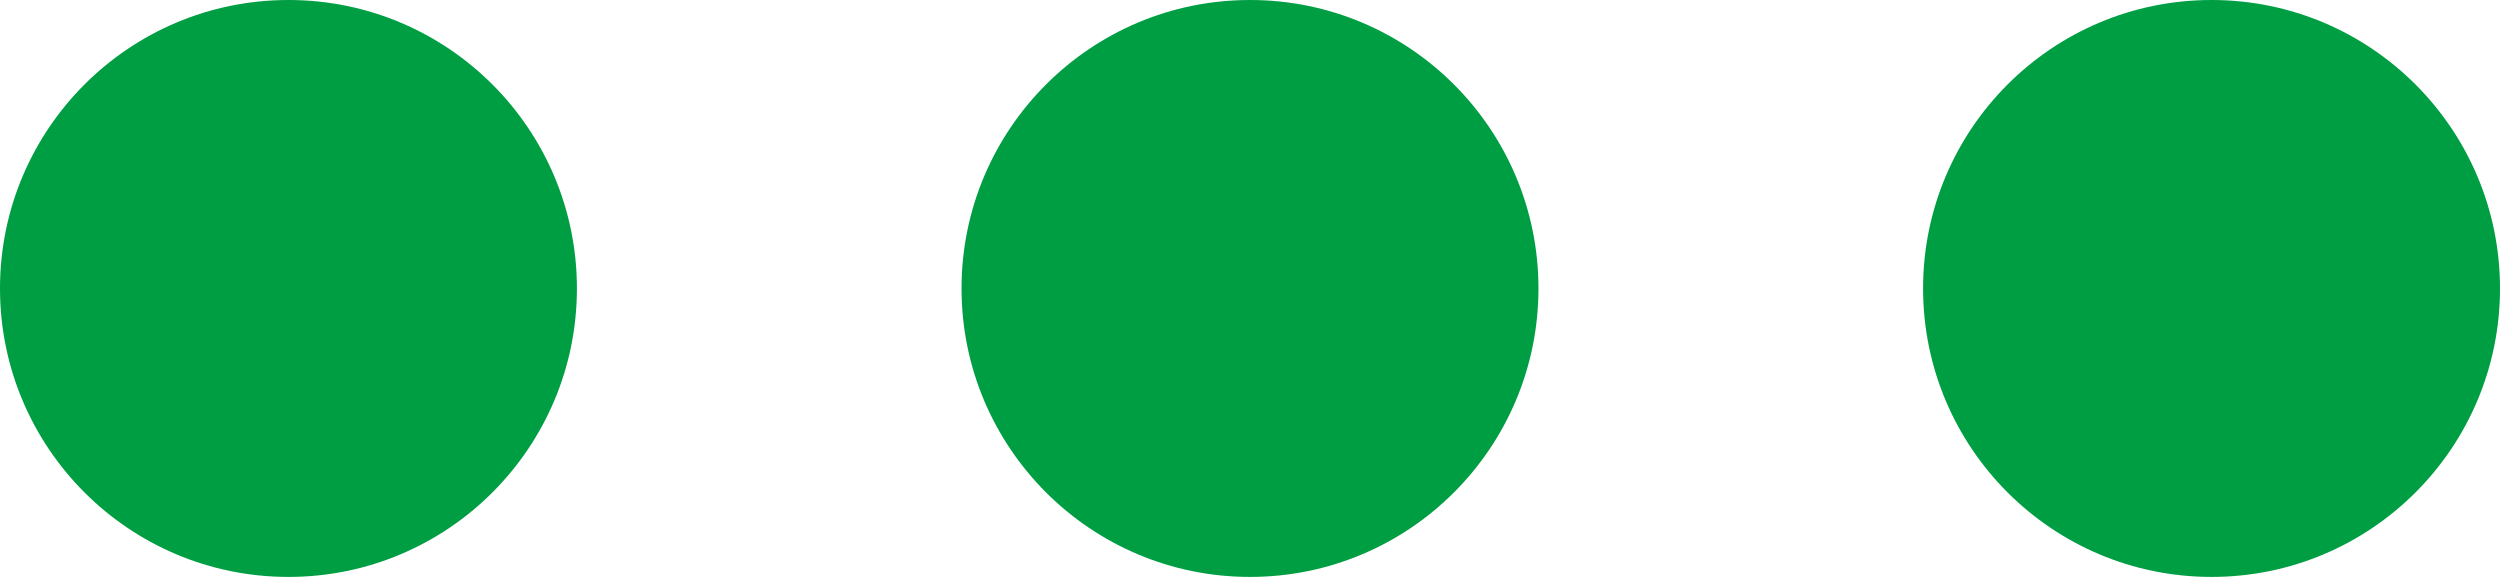
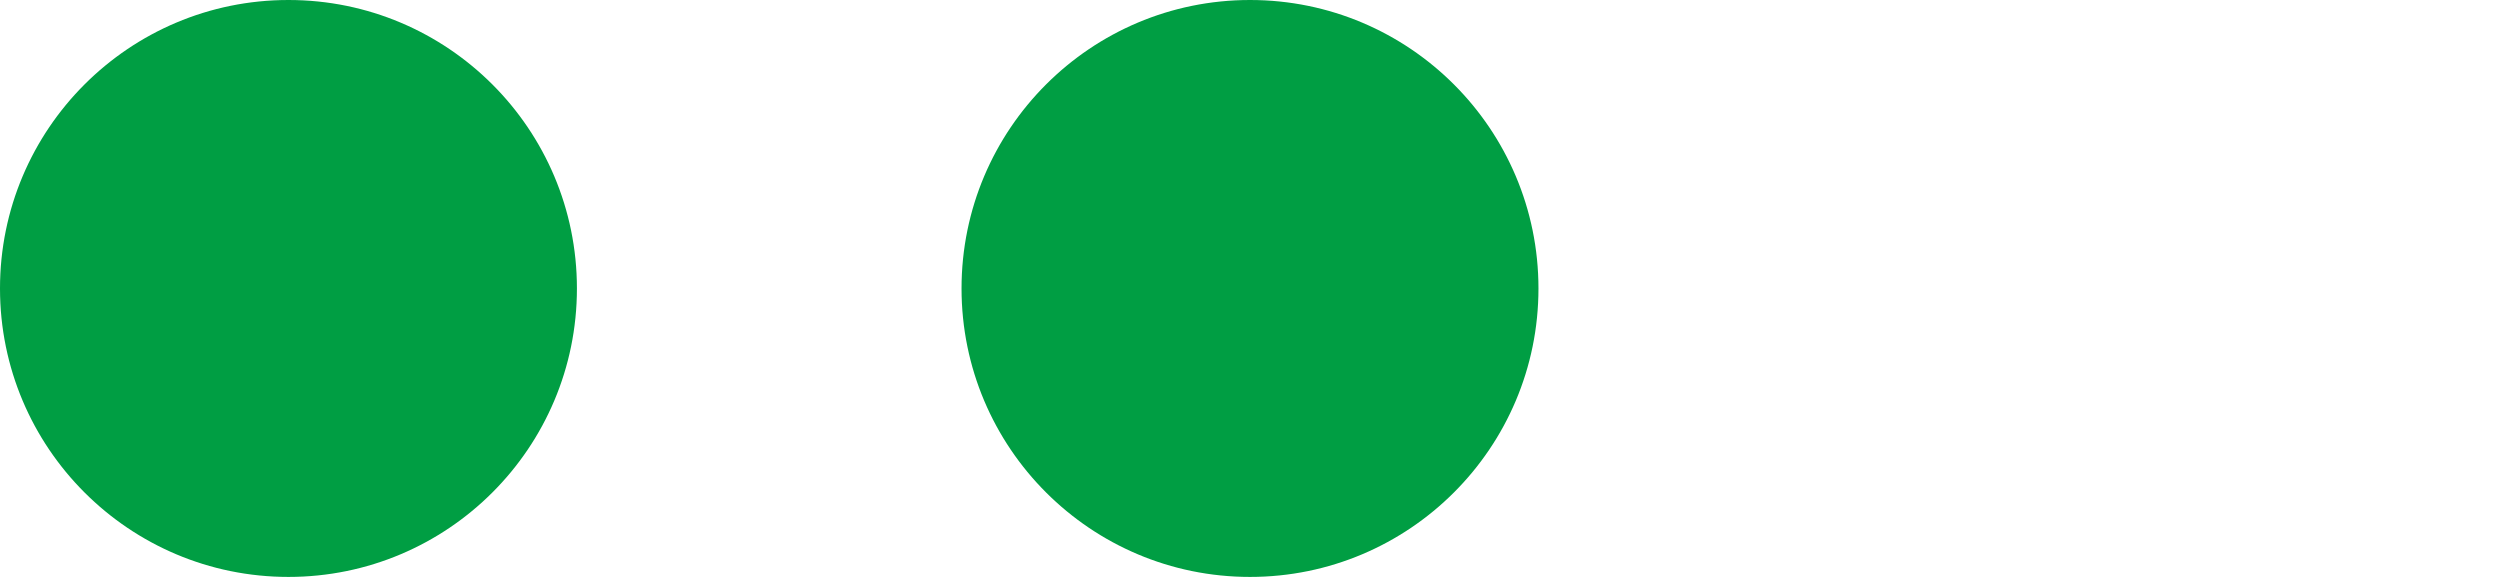
<svg xmlns="http://www.w3.org/2000/svg" width="26" height="6" viewBox="0 0 26 6" fill="none">
  <circle cx="3" cy="3" r="3" fill="#009E43" />
  <circle cx="13" cy="3" r="3" fill="#009E43" />
-   <circle cx="23" cy="3" r="3" fill="#009E43" />
</svg>